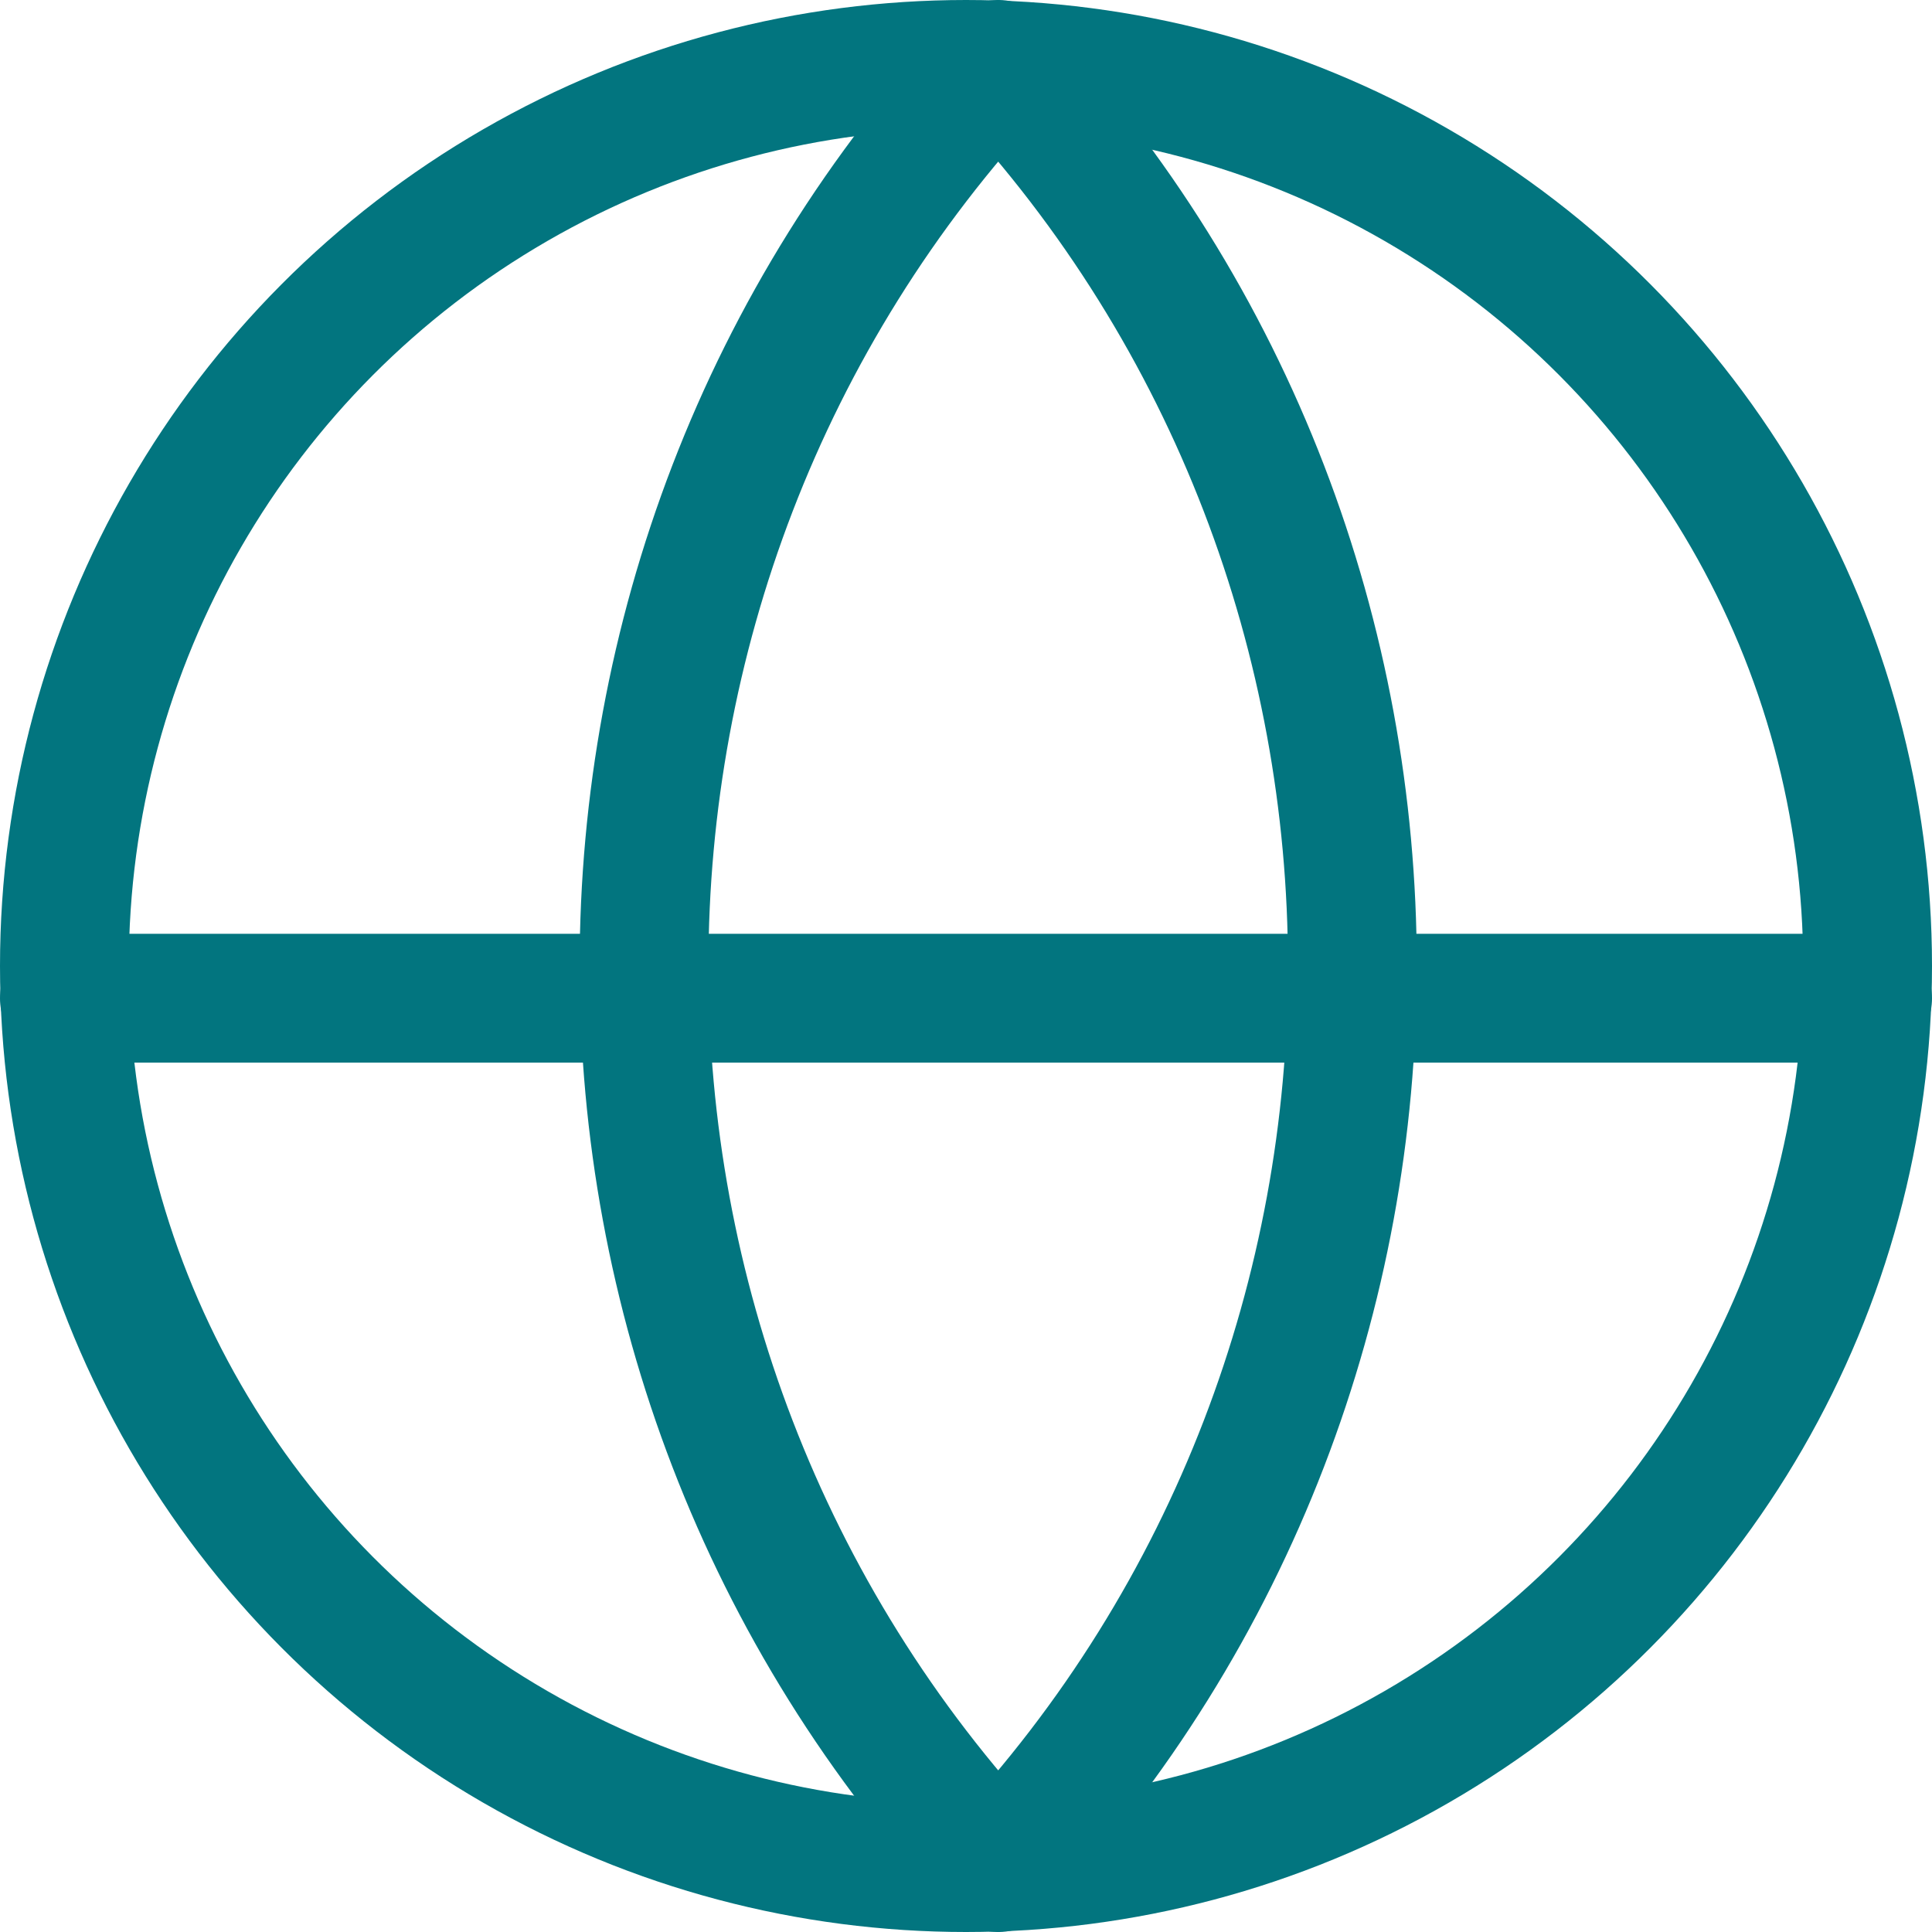
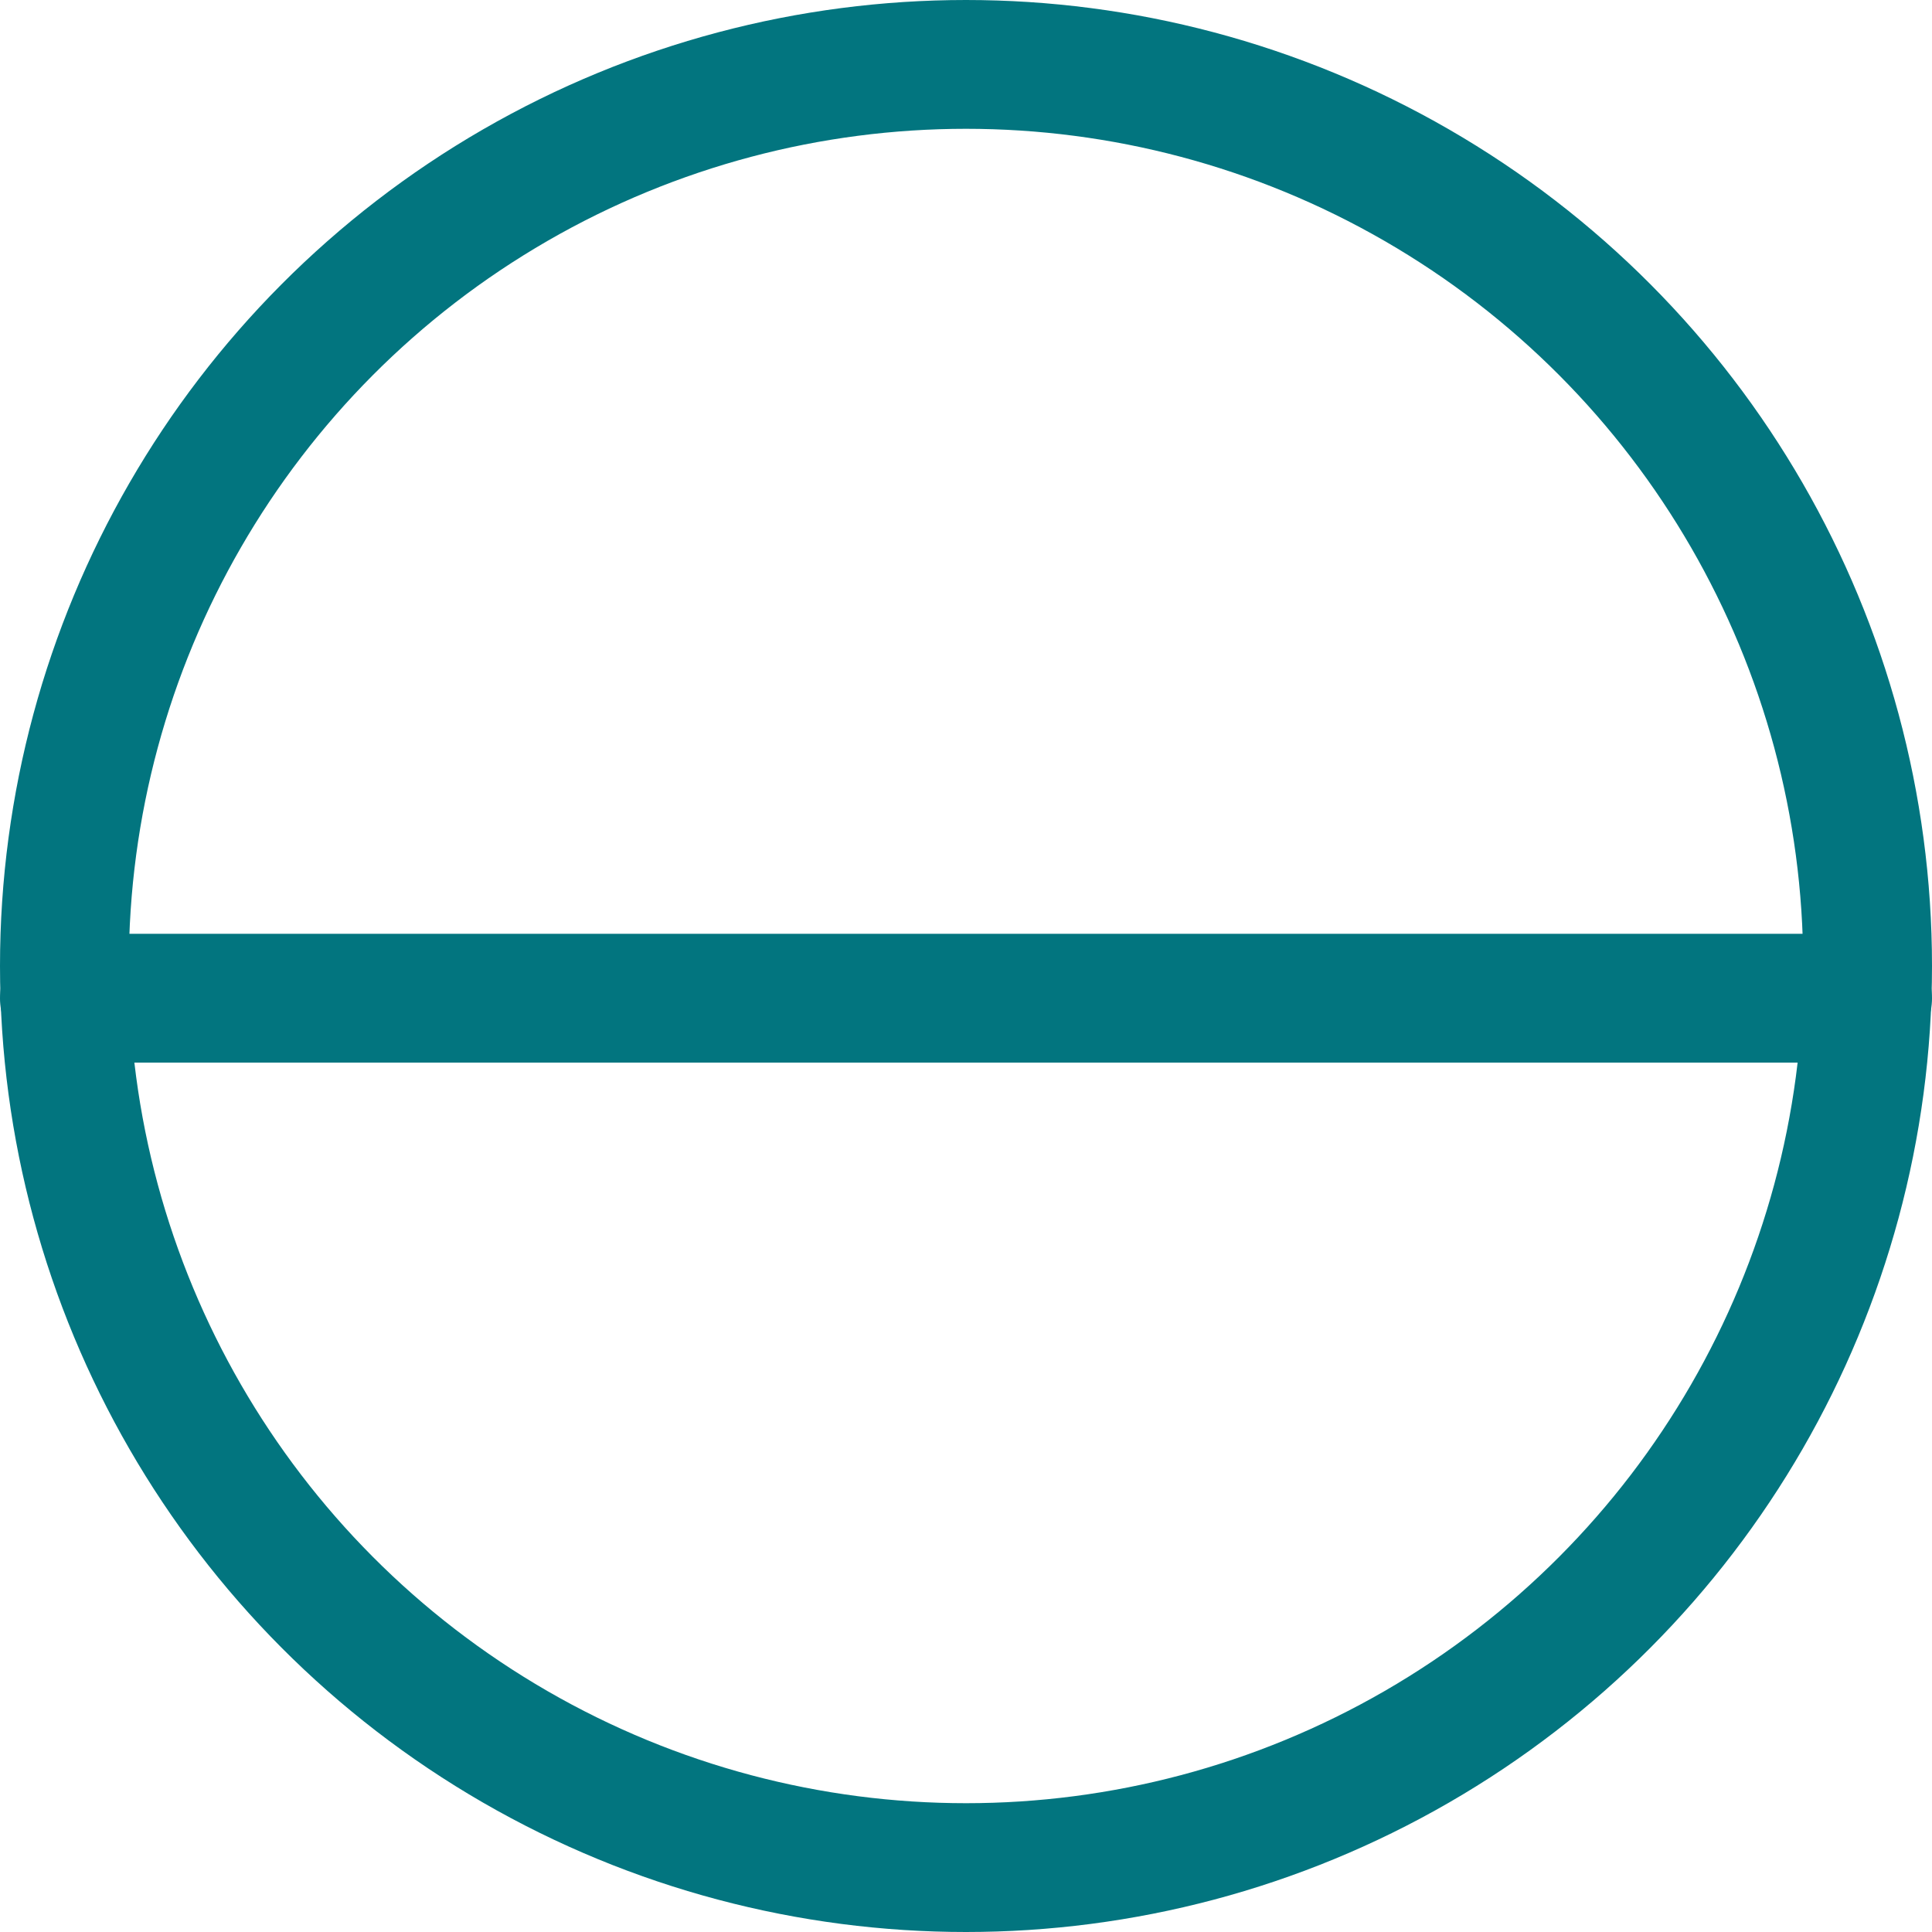
<svg xmlns="http://www.w3.org/2000/svg" width="30px" height="30px" viewBox="0 0 30 30" version="1.1">
  <title>Group</title>
  <g id="Page-1" stroke="none" stroke-width="1" fill="none" fill-rule="evenodd" stroke-linecap="round" stroke-linejoin="round">
    <g id="Science-and-Safety-v1" transform="translate(-936, -727)" stroke="#02757F" stroke-width="2">
      <g id="Group-2" transform="translate(922, 713)">
        <g id="Group" transform="translate(15, 15)">
          <circle id="Oval" cx="14" cy="14" r="14" />
-           <path d="M14.5,0 C7.167,7.84 7.167,20.16 14.5,28 C21.833,20.16 21.833,7.84 14.5,0" id="Path" />
          <line x1="0" y1="14.5" x2="28" y2="14.5" id="Path" />
        </g>
      </g>
    </g>
  </g>
</svg>